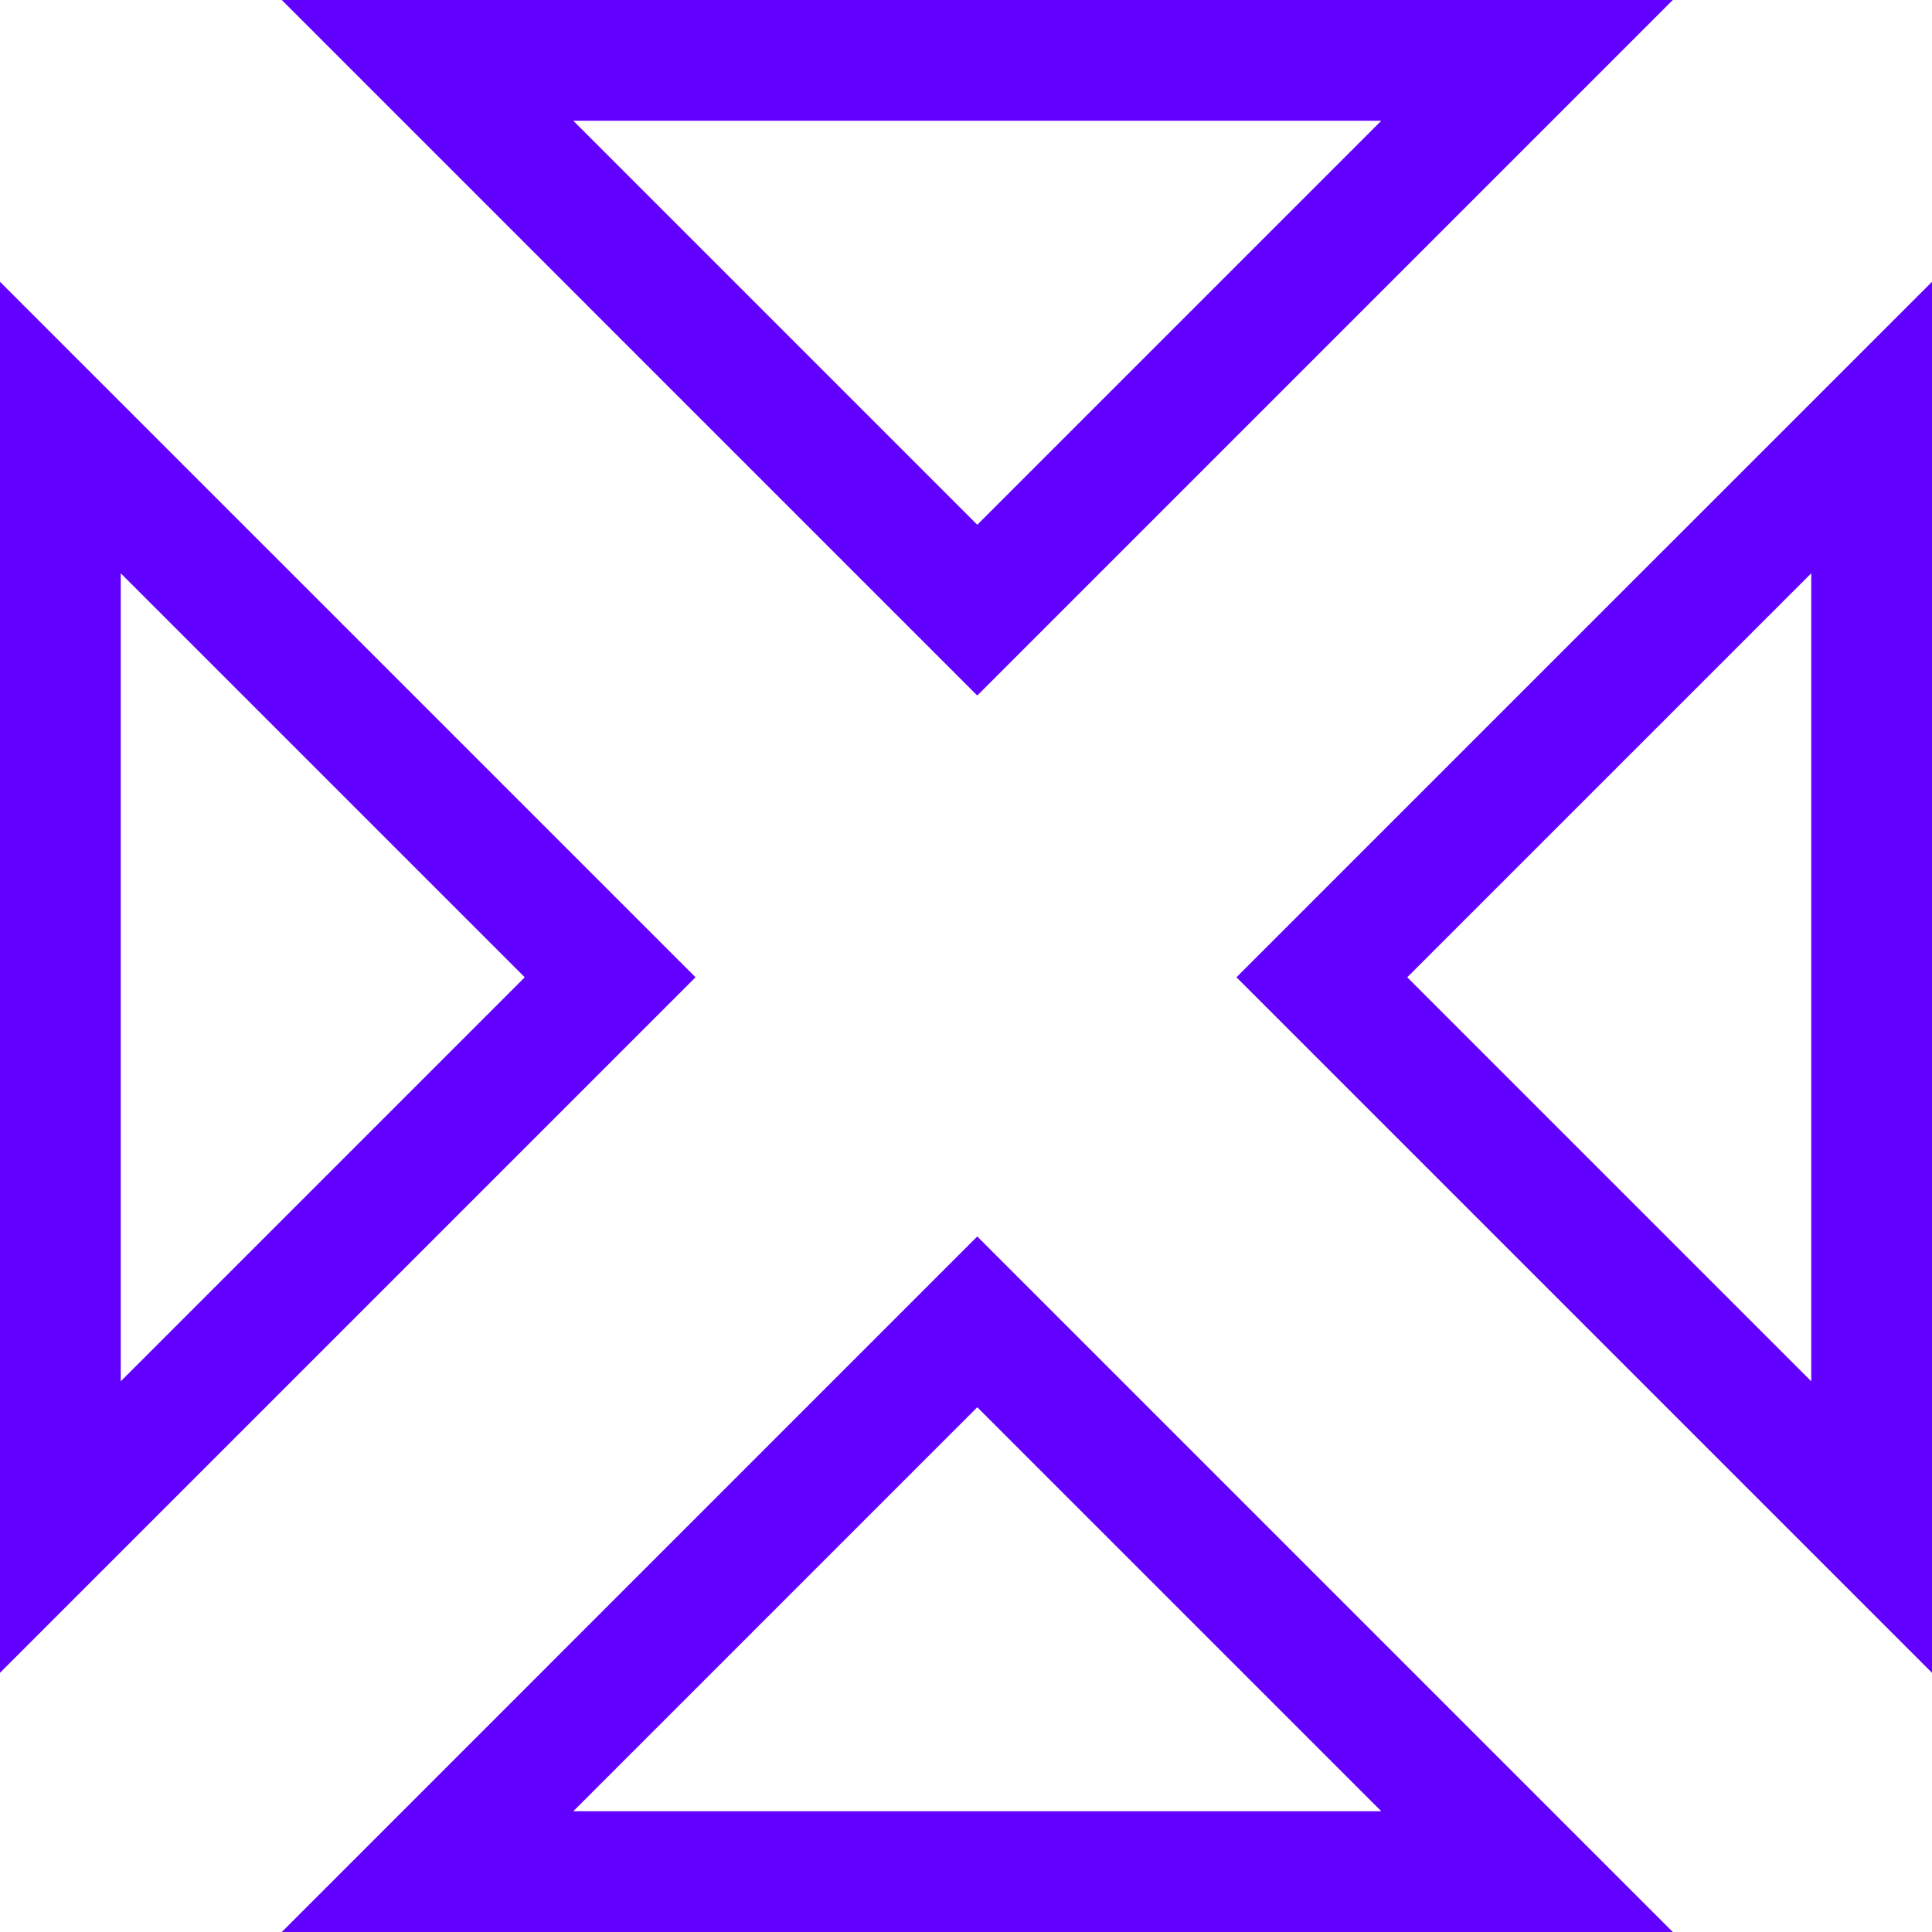
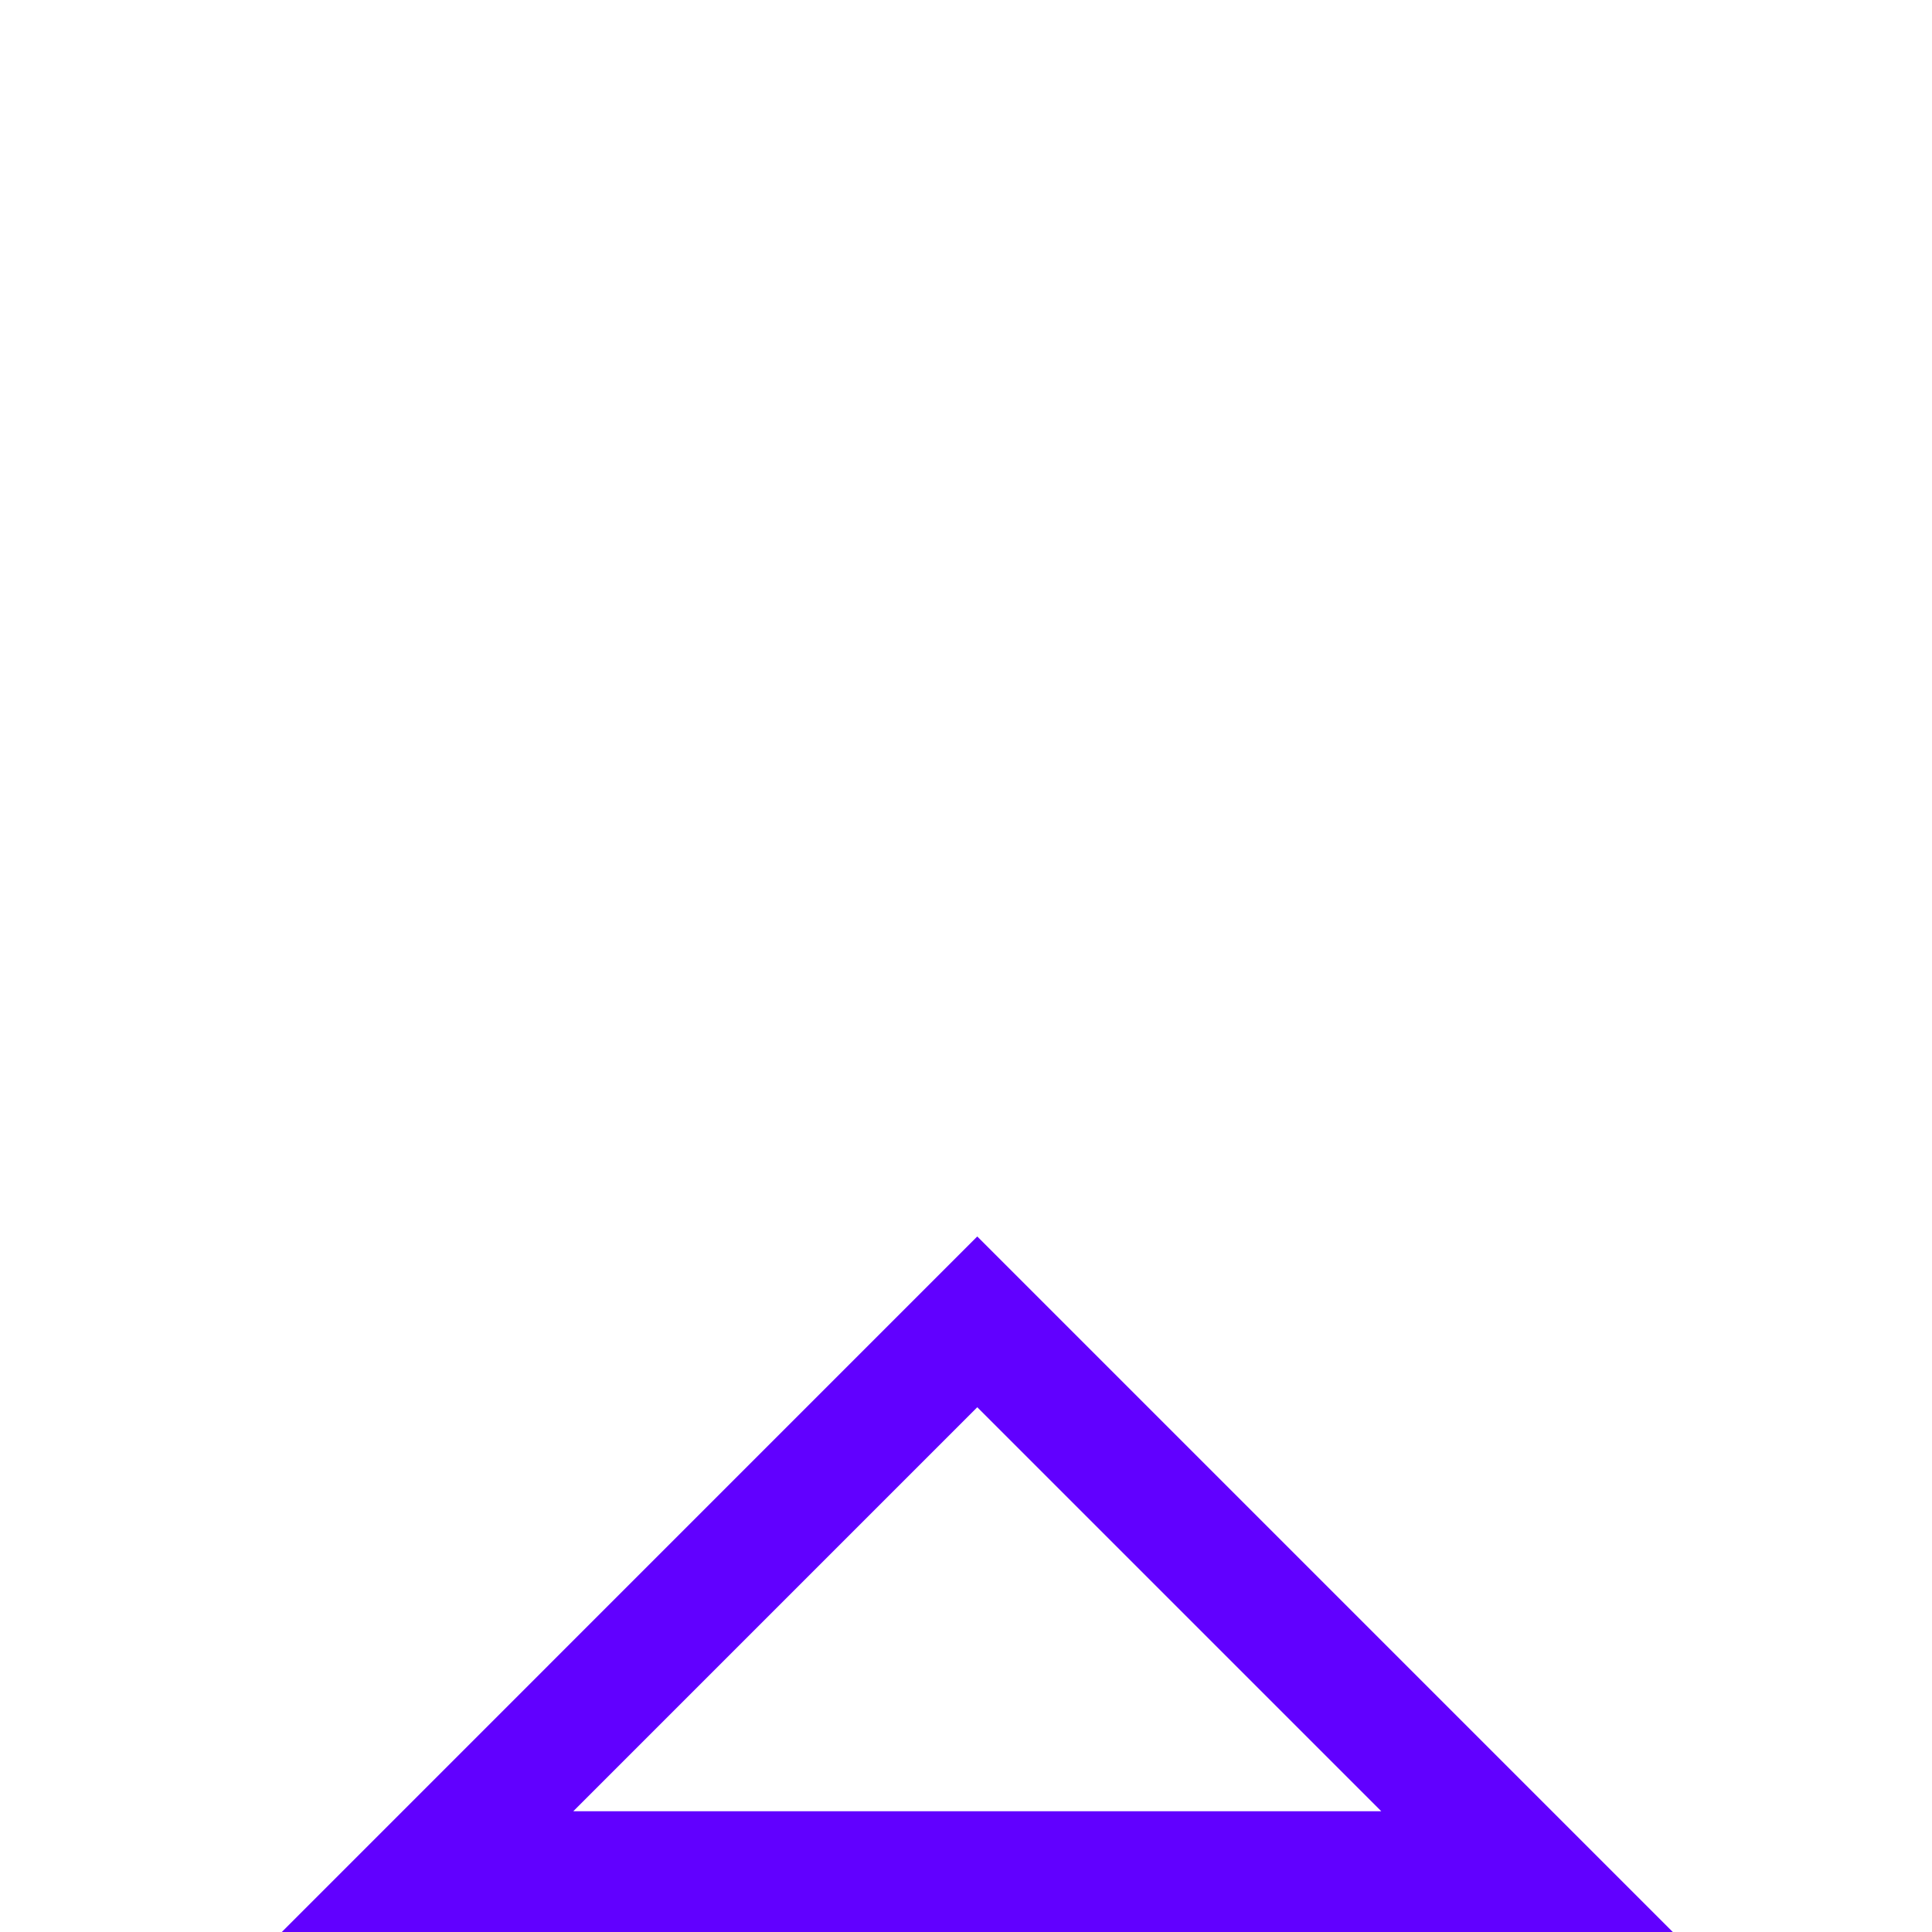
<svg xmlns="http://www.w3.org/2000/svg" width="48" height="48" viewBox="0 0 48 48" fill="none">
-   <path d="M24.28 15.159L10.622 1.5H37.939L24.28 15.159Z" stroke="#6100FF" stroke-width="3" />
  <path d="M24.28 32.841L10.622 46.5H37.939L24.28 32.841Z" stroke="#6100FF" stroke-width="3" />
-   <path d="M15.159 24.28L1.5 10.622L1.5 37.939L15.159 24.28Z" stroke="#6100FF" stroke-width="3" />
-   <path d="M32.841 24.28L46.5 10.622L46.5 37.939L32.841 24.28Z" stroke="#6100FF" stroke-width="3" />
</svg>